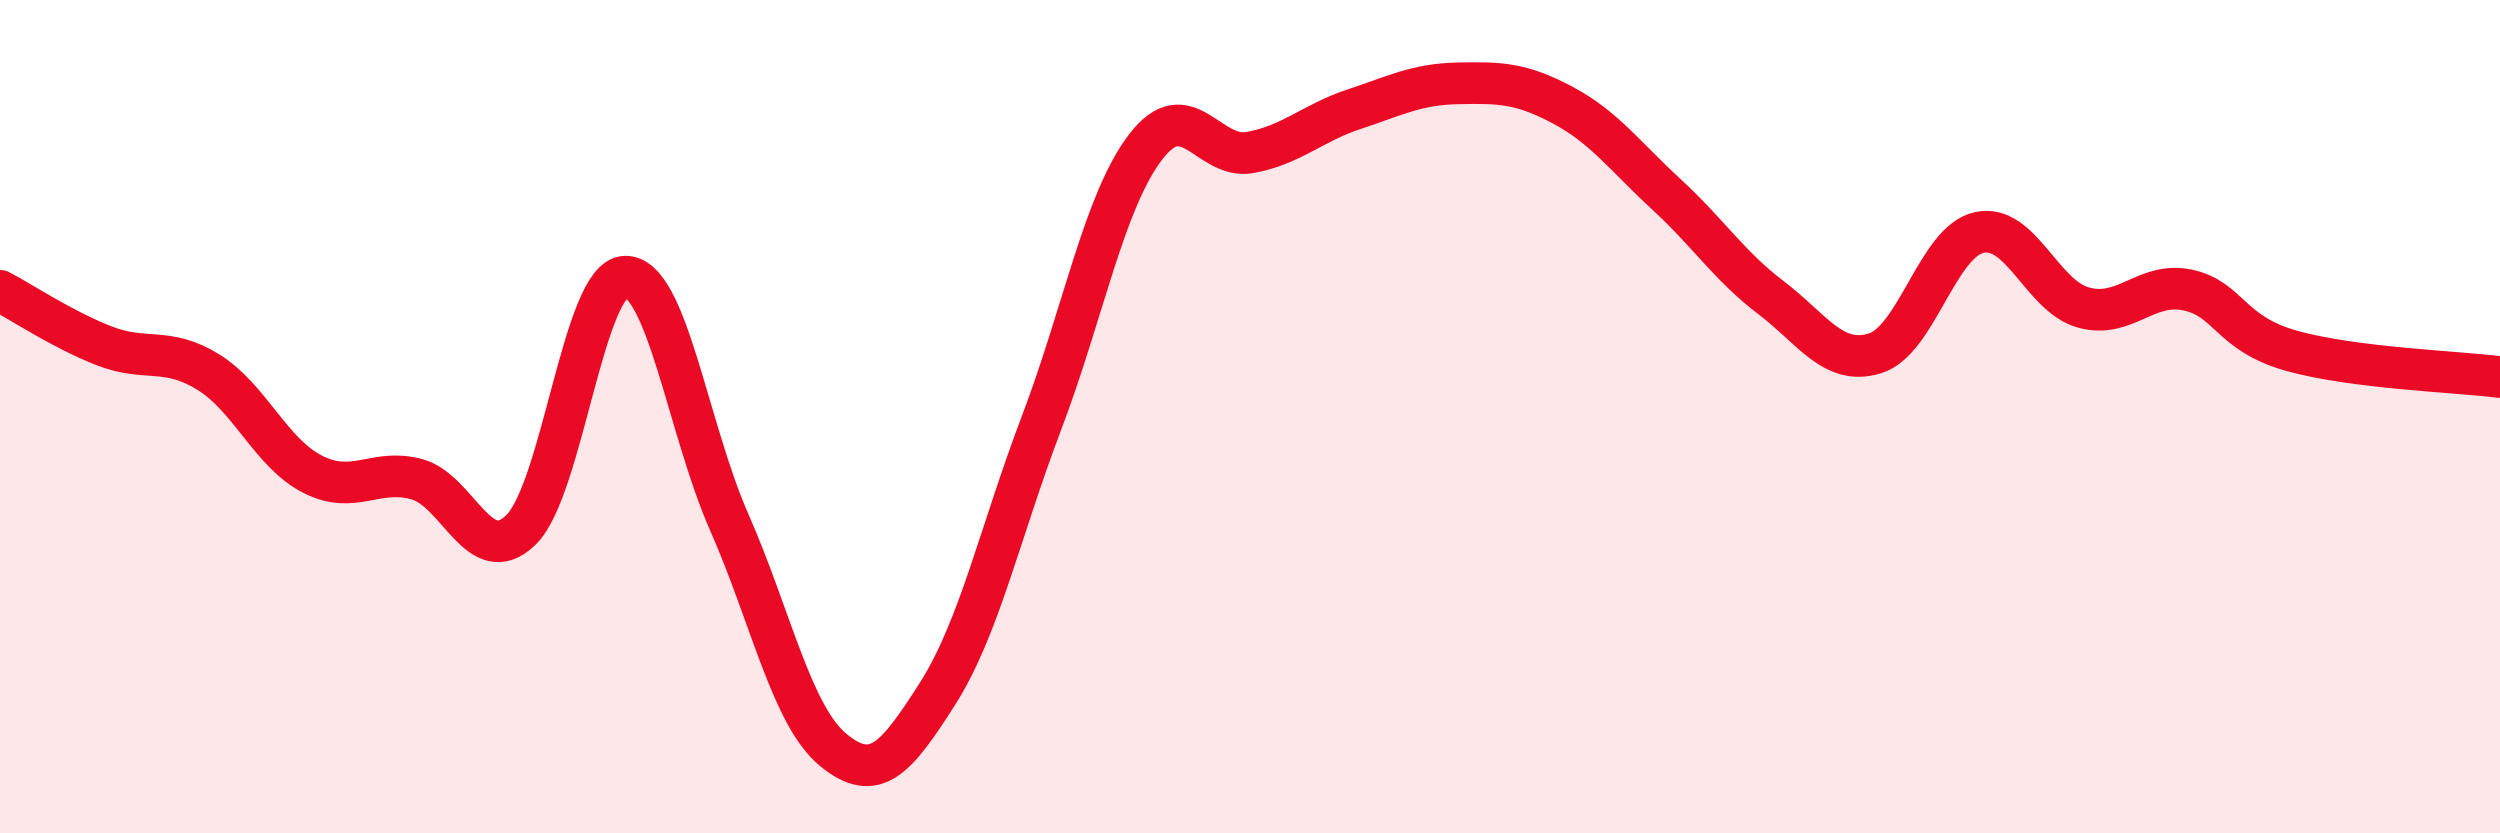
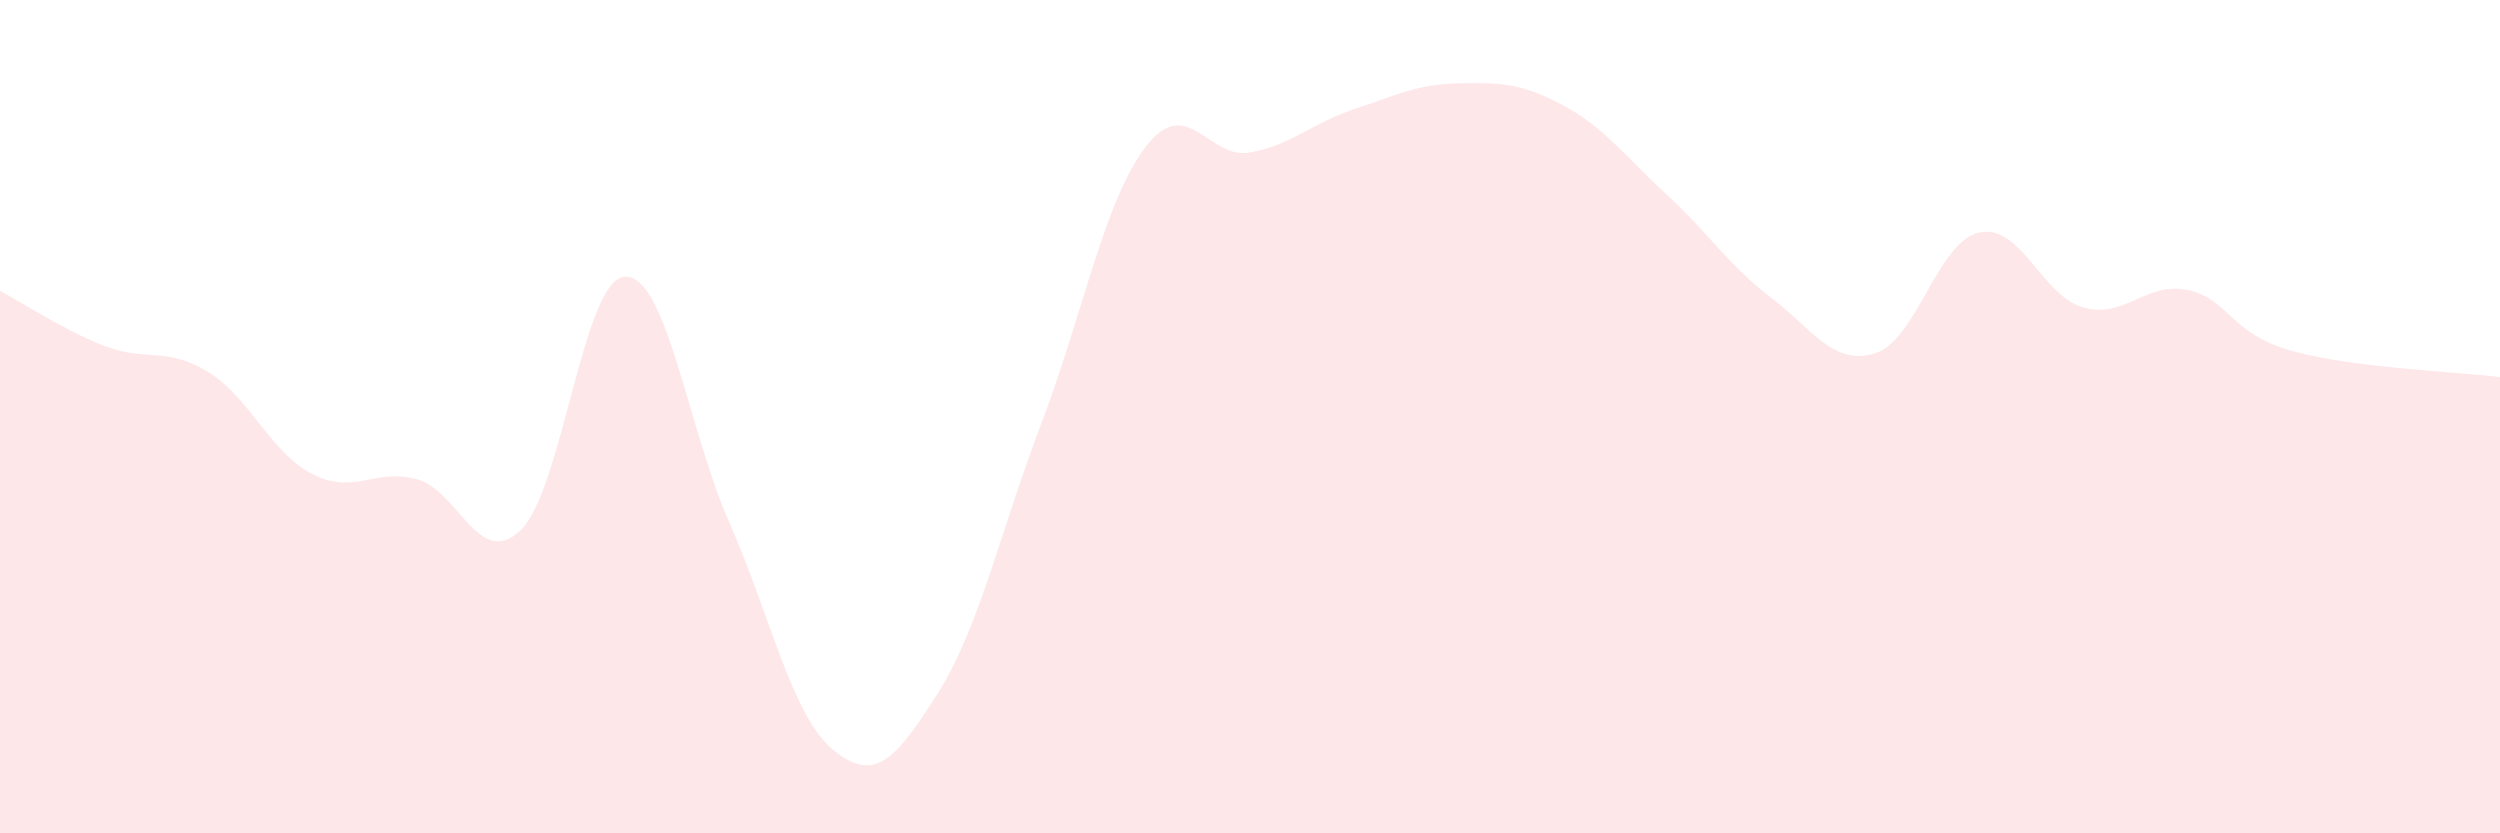
<svg xmlns="http://www.w3.org/2000/svg" width="60" height="20" viewBox="0 0 60 20">
  <path d="M 0,6.98 C 0.5,7.24 1.5,7.91 2.5,8.3 C 3.5,8.69 4,8.31 5,8.93 C 6,9.55 6.5,10.87 7.5,11.38 C 8.5,11.89 9,11.23 10,11.5 C 11,11.77 11.5,13.69 12.5,12.72 C 13.5,11.75 14,6.68 15,6.64 C 16,6.6 16.5,10.26 17.5,12.53 C 18.5,14.8 19,17.18 20,18 C 21,18.82 21.5,18.22 22.5,16.65 C 23.5,15.08 24,12.77 25,10.14 C 26,7.51 26.5,4.82 27.5,3.52 C 28.5,2.22 29,3.84 30,3.66 C 31,3.48 31.5,2.95 32.5,2.62 C 33.5,2.29 34,2.02 35,2 C 36,1.98 36.5,1.99 37.5,2.52 C 38.5,3.05 39,3.75 40,4.67 C 41,5.59 41.5,6.38 42.5,7.14 C 43.5,7.9 44,8.79 45,8.48 C 46,8.17 46.5,5.8 47.5,5.58 C 48.5,5.36 49,7.1 50,7.38 C 51,7.66 51.5,6.75 52.5,6.96 C 53.5,7.17 53.5,8 55,8.42 C 56.5,8.84 59,8.92 60,9.05L60 20L0 20Z" fill="#EB0A25" opacity="0.1" stroke-linecap="round" stroke-linejoin="round" />
-   <path d="M 0,6.98 C 0.5,7.24 1.5,7.91 2.5,8.3 C 3.5,8.69 4,8.31 5,8.93 C 6,9.55 6.5,10.87 7.5,11.38 C 8.5,11.89 9,11.23 10,11.5 C 11,11.77 11.5,13.69 12.5,12.72 C 13.5,11.75 14,6.68 15,6.64 C 16,6.6 16.5,10.26 17.5,12.53 C 18.5,14.8 19,17.18 20,18 C 21,18.82 21.5,18.22 22.5,16.65 C 23.5,15.08 24,12.77 25,10.14 C 26,7.51 26.5,4.82 27.5,3.52 C 28.5,2.22 29,3.84 30,3.66 C 31,3.48 31.5,2.95 32.5,2.62 C 33.5,2.29 34,2.02 35,2 C 36,1.98 36.5,1.99 37.5,2.52 C 38.5,3.05 39,3.75 40,4.67 C 41,5.59 41.5,6.38 42.5,7.14 C 43.5,7.9 44,8.79 45,8.48 C 46,8.17 46.5,5.8 47.5,5.58 C 48.5,5.36 49,7.1 50,7.38 C 51,7.66 51.5,6.75 52.5,6.96 C 53.5,7.17 53.5,8 55,8.42 C 56.5,8.84 59,8.92 60,9.05" stroke="#EB0A25" stroke-width="1" fill="none" stroke-linecap="round" stroke-linejoin="round" />
</svg>